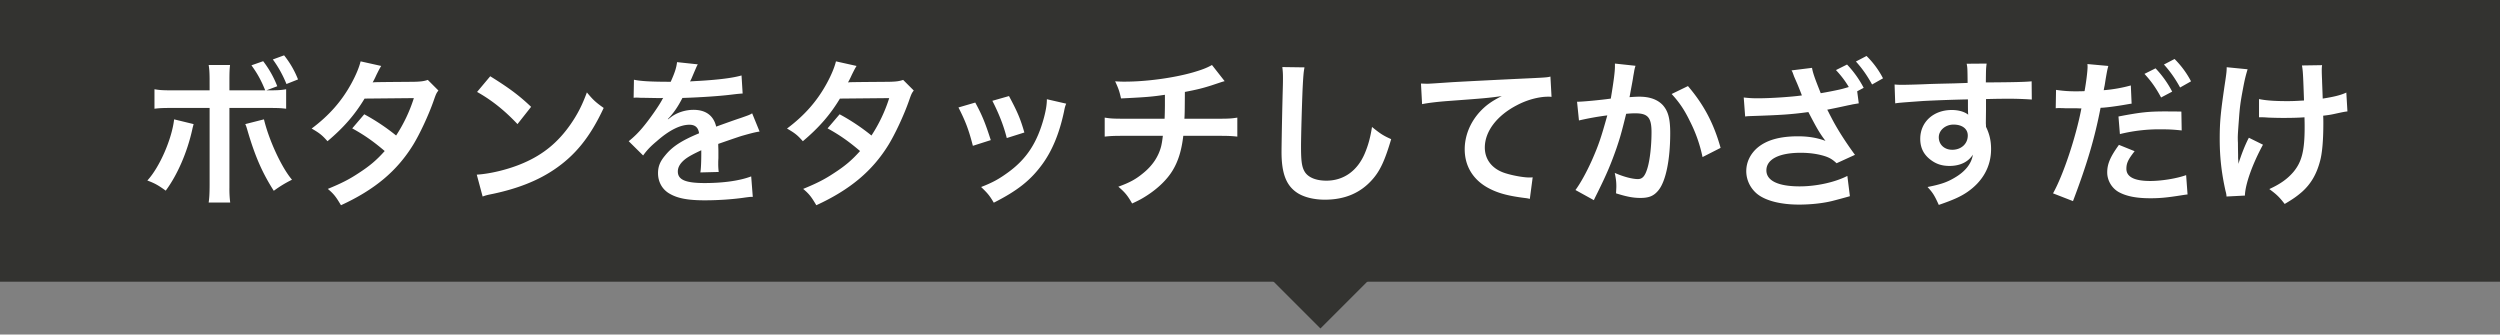
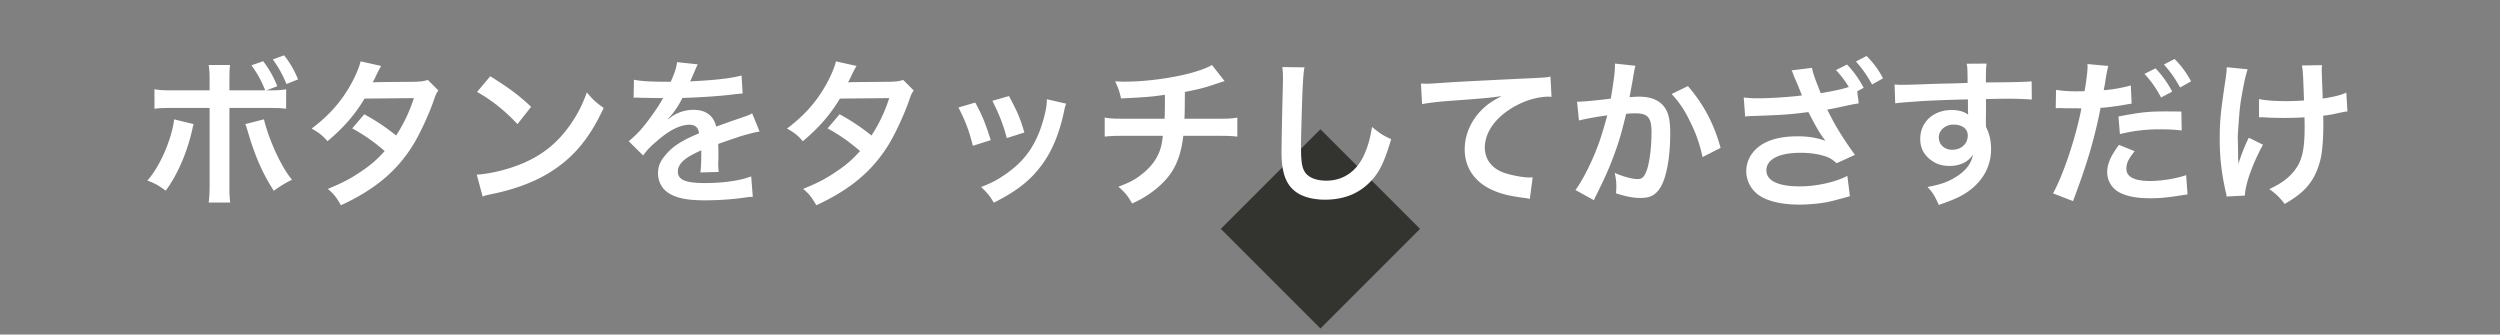
<svg xmlns="http://www.w3.org/2000/svg" width="142" height="19">
  <rect width="100%" height="100%" fill="#808080" stroke="none" />
  <g fill="none" fill-rule="evenodd">
-     <path fill="#333330" d="M0 0h142v16H0z" />
    <path fill="#333330" d="M75 7.343L80.657 13 75 18.657 69.343 13z" />
    <path fill="#FFF" fill-rule="nonzero" d="M16.271 4.772l.657-.261a5.252 5.252 0 00-.792-1.368l-.639.234c.297.405.558.864.774 1.395zm-3.195 6.732a5.912 5.912 0 01-.045-.833v-4.54h2.079c.711 0 .846.009 1.143.045V5.069c-.306.054-.495.063-1.125.063l.621-.234a5.72 5.72 0 00-.801-1.422l-.666.234c.333.459.54.828.783 1.422h-2.034v-.477c0-.576.009-.72.036-.963h-1.215c.032.192.05.37.053.774l.001.666h-1.98c-.666 0-.837-.009-1.152-.063v1.107c.297-.036.432-.045 1.134-.045h1.998v4.356c0 .504-.018.774-.054 1.017h1.224zm-3.663-.675c.657-.882 1.224-2.178 1.512-3.492.018-.09.036-.144.036-.153.009-.018.018-.072.036-.135l-1.107-.27c-.126 1.116-.828 2.727-1.521 3.474.432.162.621.27 1.044.576zm6.138.009a6.608 6.608 0 011.035-.63c-.594-.693-1.314-2.259-1.593-3.429l-1.062.27c.063.135.072.18.144.423.423 1.431.828 2.349 1.476 3.366zm3.816.819c1.917-.882 3.186-1.944 4.104-3.438.369-.603.864-1.656 1.152-2.475.144-.414.162-.45.279-.603l-.603-.603c-.234.081-.423.099-.792.108-1.96.016-2.17.018-2.296.03l-.029.004-.015.002c.045-.081.108-.189.216-.432.171-.342.171-.342.27-.504l-1.17-.261c-.081.333-.261.774-.522 1.251-.549 1.008-1.269 1.827-2.259 2.565.468.27.603.387.9.72.909-.765 1.548-1.494 2.106-2.421l2.799-.027a8.599 8.599 0 01-1.008 2.124 11.715 11.715 0 00-1.809-1.206l-.684.801c.675.369 1.215.747 1.845 1.287-.459.513-.837.837-1.476 1.251-.54.36-.99.585-1.755.9.342.288.459.441.747.927zm10.026-4.608l.774-.981c-.693-.657-1.251-1.071-2.322-1.737l-.747.891c.837.468 1.575 1.062 2.295 1.827zm-1.98 4.113c.207-.072.234-.081.594-.153 1.395-.297 2.511-.738 3.429-1.35 1.233-.819 2.088-1.881 2.853-3.528-.459-.324-.603-.459-.954-.882-.27.729-.522 1.224-.918 1.8-.711 1.026-1.548 1.719-2.673 2.205-.819.36-1.89.621-2.664.666l.333 1.242zm12.627.216c.792 0 1.656-.063 2.304-.162.216-.027.261-.036.414-.036l-.09-1.161c-.639.243-1.566.378-2.646.378-1.089 0-1.521-.189-1.521-.657 0-.261.153-.504.468-.738.189-.135.423-.261.864-.468v.216c0 .423-.018.882-.054 1.044l1.044-.027a3.695 3.695 0 01-.027-.477v-.088c.001-.051.004-.117.009-.209v-.36c0-.126 0-.126-.009-.36v-.099c.452-.157.793-.275 1.024-.353l.17-.057c.073-.024.124-.04.156-.049.477-.135.747-.207.999-.243l-.423-1.035c-.144.09-.18.099-.666.27-.225.072-.684.234-1.377.486-.144-.621-.585-.954-1.287-.954-.459 0-.936.153-1.269.405-.117.09-.117.09-.18.135l-.009-.018c.315-.324.567-.684.828-1.197.909-.027 2.052-.099 2.709-.18.459-.054.459-.054.711-.072l-.063-1.026c-.495.144-1.314.243-2.358.306-.495.027-.495.027-.567.036.018-.036.036-.063.081-.162.245-.576.294-.691.331-.76l.019-.033.01-.017-1.179-.126c-.036.306-.117.576-.36 1.116-1.143 0-1.719-.036-2.088-.117l-.018 1.026c.063-.009.117-.009.144-.009.081 0 .081 0 .252.009.198 0 .99.018 1.134.018 0 0 .117-.009.153-.009-.036.045-.036.045-.072.117-.18.342-.729 1.125-1.08 1.539a5.513 5.513 0 01-.81.801l.819.81c.198-.279.405-.504.783-.819.693-.612 1.323-.927 1.845-.927.324 0 .504.153.549.486-1.017.423-1.53.765-1.935 1.269-.288.342-.396.63-.396.999 0 .495.243.927.657 1.161.459.27 1.053.378 2.007.378zm6.327.279c1.917-.882 3.186-1.944 4.104-3.438.369-.603.864-1.656 1.152-2.475.144-.414.162-.45.279-.603l-.603-.603c-.234.081-.423.099-.792.108-1.96.016-2.17.018-2.296.03l-.029.004-.015.002c.045-.081.108-.189.216-.432.171-.342.171-.342.27-.504l-1.17-.261c-.081.333-.261.774-.522 1.251-.549 1.008-1.269 1.827-2.259 2.565.468.27.603.387.9.72.909-.765 1.548-1.494 2.106-2.421l2.799-.027a8.599 8.599 0 01-1.008 2.124 11.715 11.715 0 00-1.809-1.206l-.684.801c.675.369 1.215.747 1.845 1.287-.459.513-.837.837-1.476 1.251-.54.36-.99.585-1.755.9.342.288.459.441.747.927zm10.818-3.816l.999-.315c-.225-.783-.396-1.179-.873-2.07l-.945.27c.378.738.648 1.431.819 2.115zm-.738 3.672c1.332-.675 2.079-1.26 2.745-2.169.576-.783.981-1.773 1.242-2.997.054-.279.072-.324.126-.459l-1.098-.252c0 .279-.045.594-.162 1.035-.387 1.44-.99 2.358-2.043 3.123-.531.387-.9.585-1.53.828.378.36.486.495.72.891zm-1.188-3.231l1.017-.324c-.324-1.008-.504-1.44-.882-2.133l-.954.279c.405.792.585 1.269.819 2.178zm9.045 3.276c.414-.189.585-.288.837-.45.63-.405 1.152-.909 1.467-1.431.315-.522.504-1.125.603-1.962H69.2c.576 0 .747.009 1.08.045V6.68c-.296.048-.45.06-.91.063h-2.096l.008-.135.003-.082c.008-.183.01-.426.016-1.304.702-.135.99-.207 1.503-.369l.138-.046.216-.072c.3-.1.319-.104.402-.125l-.72-.918c-.306.171-.567.27-1.089.423-1.107.315-2.646.522-3.852.522h-.143a8.793 8.793 0 01-.415-.018c.198.432.243.567.333.972 1.485-.072 1.764-.099 2.493-.207v.607c-.003.29-.007.516-.018.752h-2.304c-.612 0-.765-.009-1.098-.063v1.08c.333-.036.504-.045 1.08-.045h2.223c-.036.297-.063.45-.099.603-.153.585-.495 1.098-1.035 1.53-.405.333-.747.522-1.395.756.378.324.522.495.783.954zm10.944-.216c1.134 0 2.025-.378 2.7-1.143.441-.495.711-1.08 1.071-2.295-.441-.198-.603-.297-1.089-.693-.099.621-.216 1.044-.414 1.512-.423.99-1.206 1.539-2.178 1.539-.567 0-.999-.171-1.206-.468-.166-.25-.225-.544-.233-1.26l-.001-.189c0-.639.054-2.466.09-3.303.036-.693.054-.954.108-1.215l-1.26-.018c.027.234.036.36.036.612 0 .126 0 .315-.009.585a269.928 269.928 0 00-.071 3.42l-.001.207c0 1.206.261 1.899.882 2.313.378.252.954.396 1.575.396zm11.646-.045l.162-1.224c-.09.009-.171.009-.18.009-.324 0-.9-.099-1.341-.234-.756-.225-1.197-.765-1.197-1.467 0-.909.675-1.809 1.818-2.403.576-.306 1.242-.486 1.782-.486.09 0 .09 0 .189.009l-.063-1.152c-.162.045-.297.054-1.035.09-2.493.117-3.987.198-4.491.225-1.058.072-1.27.086-1.395.09h-.173l-.259-.009.063 1.17c.351-.072.891-.135 1.494-.18 1.953-.144 2.304-.171 3.033-.279-.585.297-.909.531-1.251.9-.549.603-.855 1.359-.855 2.124 0 .936.459 1.701 1.287 2.169.549.306 1.116.468 2.106.594.153.018.198.027.306.054zm3.636.072c.045-.09.045-.099.072-.153l.135-.27c.522-1.053.765-1.629 1.08-2.529.156-.46.239-.725.398-1.35l.151-.603c.207-.018.342-.027.522-.027.711 0 .918.243.918 1.071 0 .765-.09 1.584-.234 2.052-.135.441-.279.612-.54.612-.315 0-.828-.135-1.314-.351.072.351.09.531.09.765 0 .09-.009.216-.018.396.603.189.972.261 1.386.261.477 0 .747-.108.999-.405.432-.495.693-1.728.693-3.276 0-.819-.117-1.251-.423-1.593-.297-.315-.738-.477-1.332-.477-.171 0-.297.009-.558.027.027-.117.027-.135.063-.333.126-.675.126-.675.153-.864.027-.144.036-.189.054-.306.018-.099.045-.198.072-.279l-1.17-.126v.171c0 .297-.072.846-.234 1.818-.495.072-1.584.18-1.917.18l.108 1.062a16.135 16.135 0 011.611-.288c-.36 1.287-.486 1.665-.873 2.547-.306.684-.666 1.332-.936 1.692l1.044.576zm6.174-2.448l1.026-.522c-.387-1.386-.954-2.457-1.854-3.51l-.927.45c.423.459.711.873 1.035 1.539a8.09 8.09 0 01.72 2.043zm9.63-4.122l.621-.351a4.982 4.982 0 00-.936-1.269l-.603.315c.351.387.648.81.918 1.305zm-4.149 6.822c.648 0 1.35-.072 1.89-.207.117-.027.846-.225.999-.27l-.144-1.152c-.702.36-1.755.594-2.709.594-1.224 0-1.89-.324-1.89-.909 0-.63.72-.999 1.944-.999.54 0 1.017.072 1.422.207.252.09.396.18.621.387l1.044-.477c-.549-.747-1.017-1.485-1.341-2.115l-.108-.207c-.009-.018-.054-.117-.126-.243.558-.108.954-.198 1.206-.252.108-.018.216-.045.216-.045.036-.009.108-.018.207-.036l.162-.027-.09-.684.369-.198a5.833 5.833 0 00-.945-1.323l-.63.315c.297.315.54.639.729.963-.147.044-.259.076-.367.105l-.164.04a22.93 22.93 0 01-1.062.206c-.36-.9-.45-1.17-.495-1.44l-1.161.144a.275.275 0 00.045.081l.099.27.153.351c.027.054.261.639.288.72-.558.081-1.755.162-2.43.162a6.17 6.17 0 01-.873-.045l.081 1.08c.144-.018.144-.018.396-.027 1.638-.054 2.205-.09 3.195-.225.486.936.639 1.197.972 1.638-.45-.171-.963-.261-1.557-.261-1.026 0-1.773.207-2.295.639-.414.351-.648.828-.648 1.341 0 .45.189.891.531 1.215.45.432 1.35.684 2.466.684zm7.938.018c.837-.288 1.251-.477 1.629-.738.873-.603 1.341-1.449 1.341-2.43 0-.486-.09-.855-.288-1.269 0-.108-.009-.18-.009-.216l.009-.774v-.585c.474-.012.704-.016.869-.017l.167-.001h.053a18.6 18.6 0 011.512.045l-.009-1.035c-.333.036-1.035.054-2.601.063.006-.536.008-.71.02-.858l.01-.1.015-.113-1.134.009c.045.234.045.234.054 1.089l-.251.01-.514.017c-.738.018-.828.018-1.413.036a50.56 50.56 0 01-1.37.044l-.16.001c-.162 0-.243 0-.441-.018l.036 1.071c.243-.036.243-.036 1.602-.135a87.512 87.512 0 012.529-.09v.413c.002.182.004.342.009.352 0 .063 0 .063.009.108-.207-.171-.549-.27-.936-.27-1.044 0-1.791.684-1.791 1.638 0 .513.198.909.621 1.215.306.225.63.324 1.044.324.594 0 1.062-.225 1.323-.639-.072.504-.432.963-1.044 1.314-.423.252-.792.378-1.53.522.297.324.387.459.639 1.017zm.765-3.132c-.45 0-.765-.297-.765-.711 0-.396.378-.72.837-.72.495 0 .81.243.81.621 0 .468-.369.81-.882.81zM123.83 4.97l.621-.351a5.205 5.205 0 00-.936-1.269l-.603.315c.351.387.648.81.918 1.305zm-6.084 6.453c.783-2.061 1.233-3.564 1.566-5.301.216 0 .873-.081 1.476-.189l.207-.036c.009 0 .036 0 .081-.009l-.045-1.035a8.205 8.205 0 01-1.539.27c.027-.162.045-.234.054-.279.027-.162.045-.288.063-.396.081-.459.09-.504.144-.702l-1.188-.108c.009.072.009.126.009.162 0 .252-.09.945-.171 1.377-.207.009-.306.009-.414.009a7.16 7.16 0 01-1.206-.081l-.018 1.044c.054-.006.092-.008.125-.009h.046c.072 0 .234 0 .36.009h.639l.198.009h.09c-.306 1.611-1.026 3.78-1.611 4.824l1.134.441zm5.004-5.886l.63-.333a5.833 5.833 0 00-.945-1.323l-.63.315c.396.432.648.792.945 1.341zm-2.34 2.079a9.306 9.306 0 012.376-.27c.45 0 .702.018 1.134.063l-.018-1.071a36.914 36.914 0 00-.557-.008l-.334-.001c-.972 0-1.413.045-2.682.288l.081.999zm1.728 3.645c.531 0 .927-.036 1.674-.153.234-.036.279-.045.441-.063l-.081-1.098c-.522.189-1.386.333-2.043.333-.9 0-1.35-.234-1.35-.693 0-.324.108-.54.468-.999l-.891-.36c-.495.684-.666 1.089-.666 1.566 0 .45.252.882.639 1.107.432.243 1.008.36 1.809.36zm7.632.324c.459-.27.702-.441.981-.684.504-.45.828-.999 1.026-1.746.126-.45.189-1.197.189-2.151 0-.162 0-.243-.009-.432.387-.045.468-.063.873-.153.297-.063.351-.072.504-.09l-.063-1.071c-.306.144-.702.243-1.341.342-.018-.576-.036-.918-.036-1.017-.012-.27-.016-.396-.017-.477l-.001-.099c0-.108 0-.162.018-.306l-1.143.018.014.084.012.08c.033.24.047.529.091 1.825-.468.027-.612.036-.954.036-.729 0-1.206-.036-1.602-.117v1.035h.135c.108 0 .144 0 .405.018.234.009.567.018.819.018.45 0 .918-.009 1.224-.036.009.297.009.378.009.567 0 1.332-.162 1.962-.63 2.529-.342.405-.765.702-1.377.981.414.306.558.441.873.846zm-3.303-.423l1.044-.054c.018-.648.432-1.8 1.026-2.889l-.801-.396c-.216.405-.441.99-.594 1.485 0-.144-.009-.198-.018-.342v-.162a45.15 45.15 0 01-.008-.508l-.001-.185a3.993 3.993 0 01-.008-.21l-.001-.069c0-.171.018-.432.063-1.026.054-.756.09-1.008.234-1.773.099-.531.153-.738.261-1.098l-1.188-.117c0 .189-.009.288-.063.666-.279 1.863-.333 2.394-.333 3.411s.099 1.908.324 2.925c.045.171.054.216.063.342z" />
  </g>
</svg>